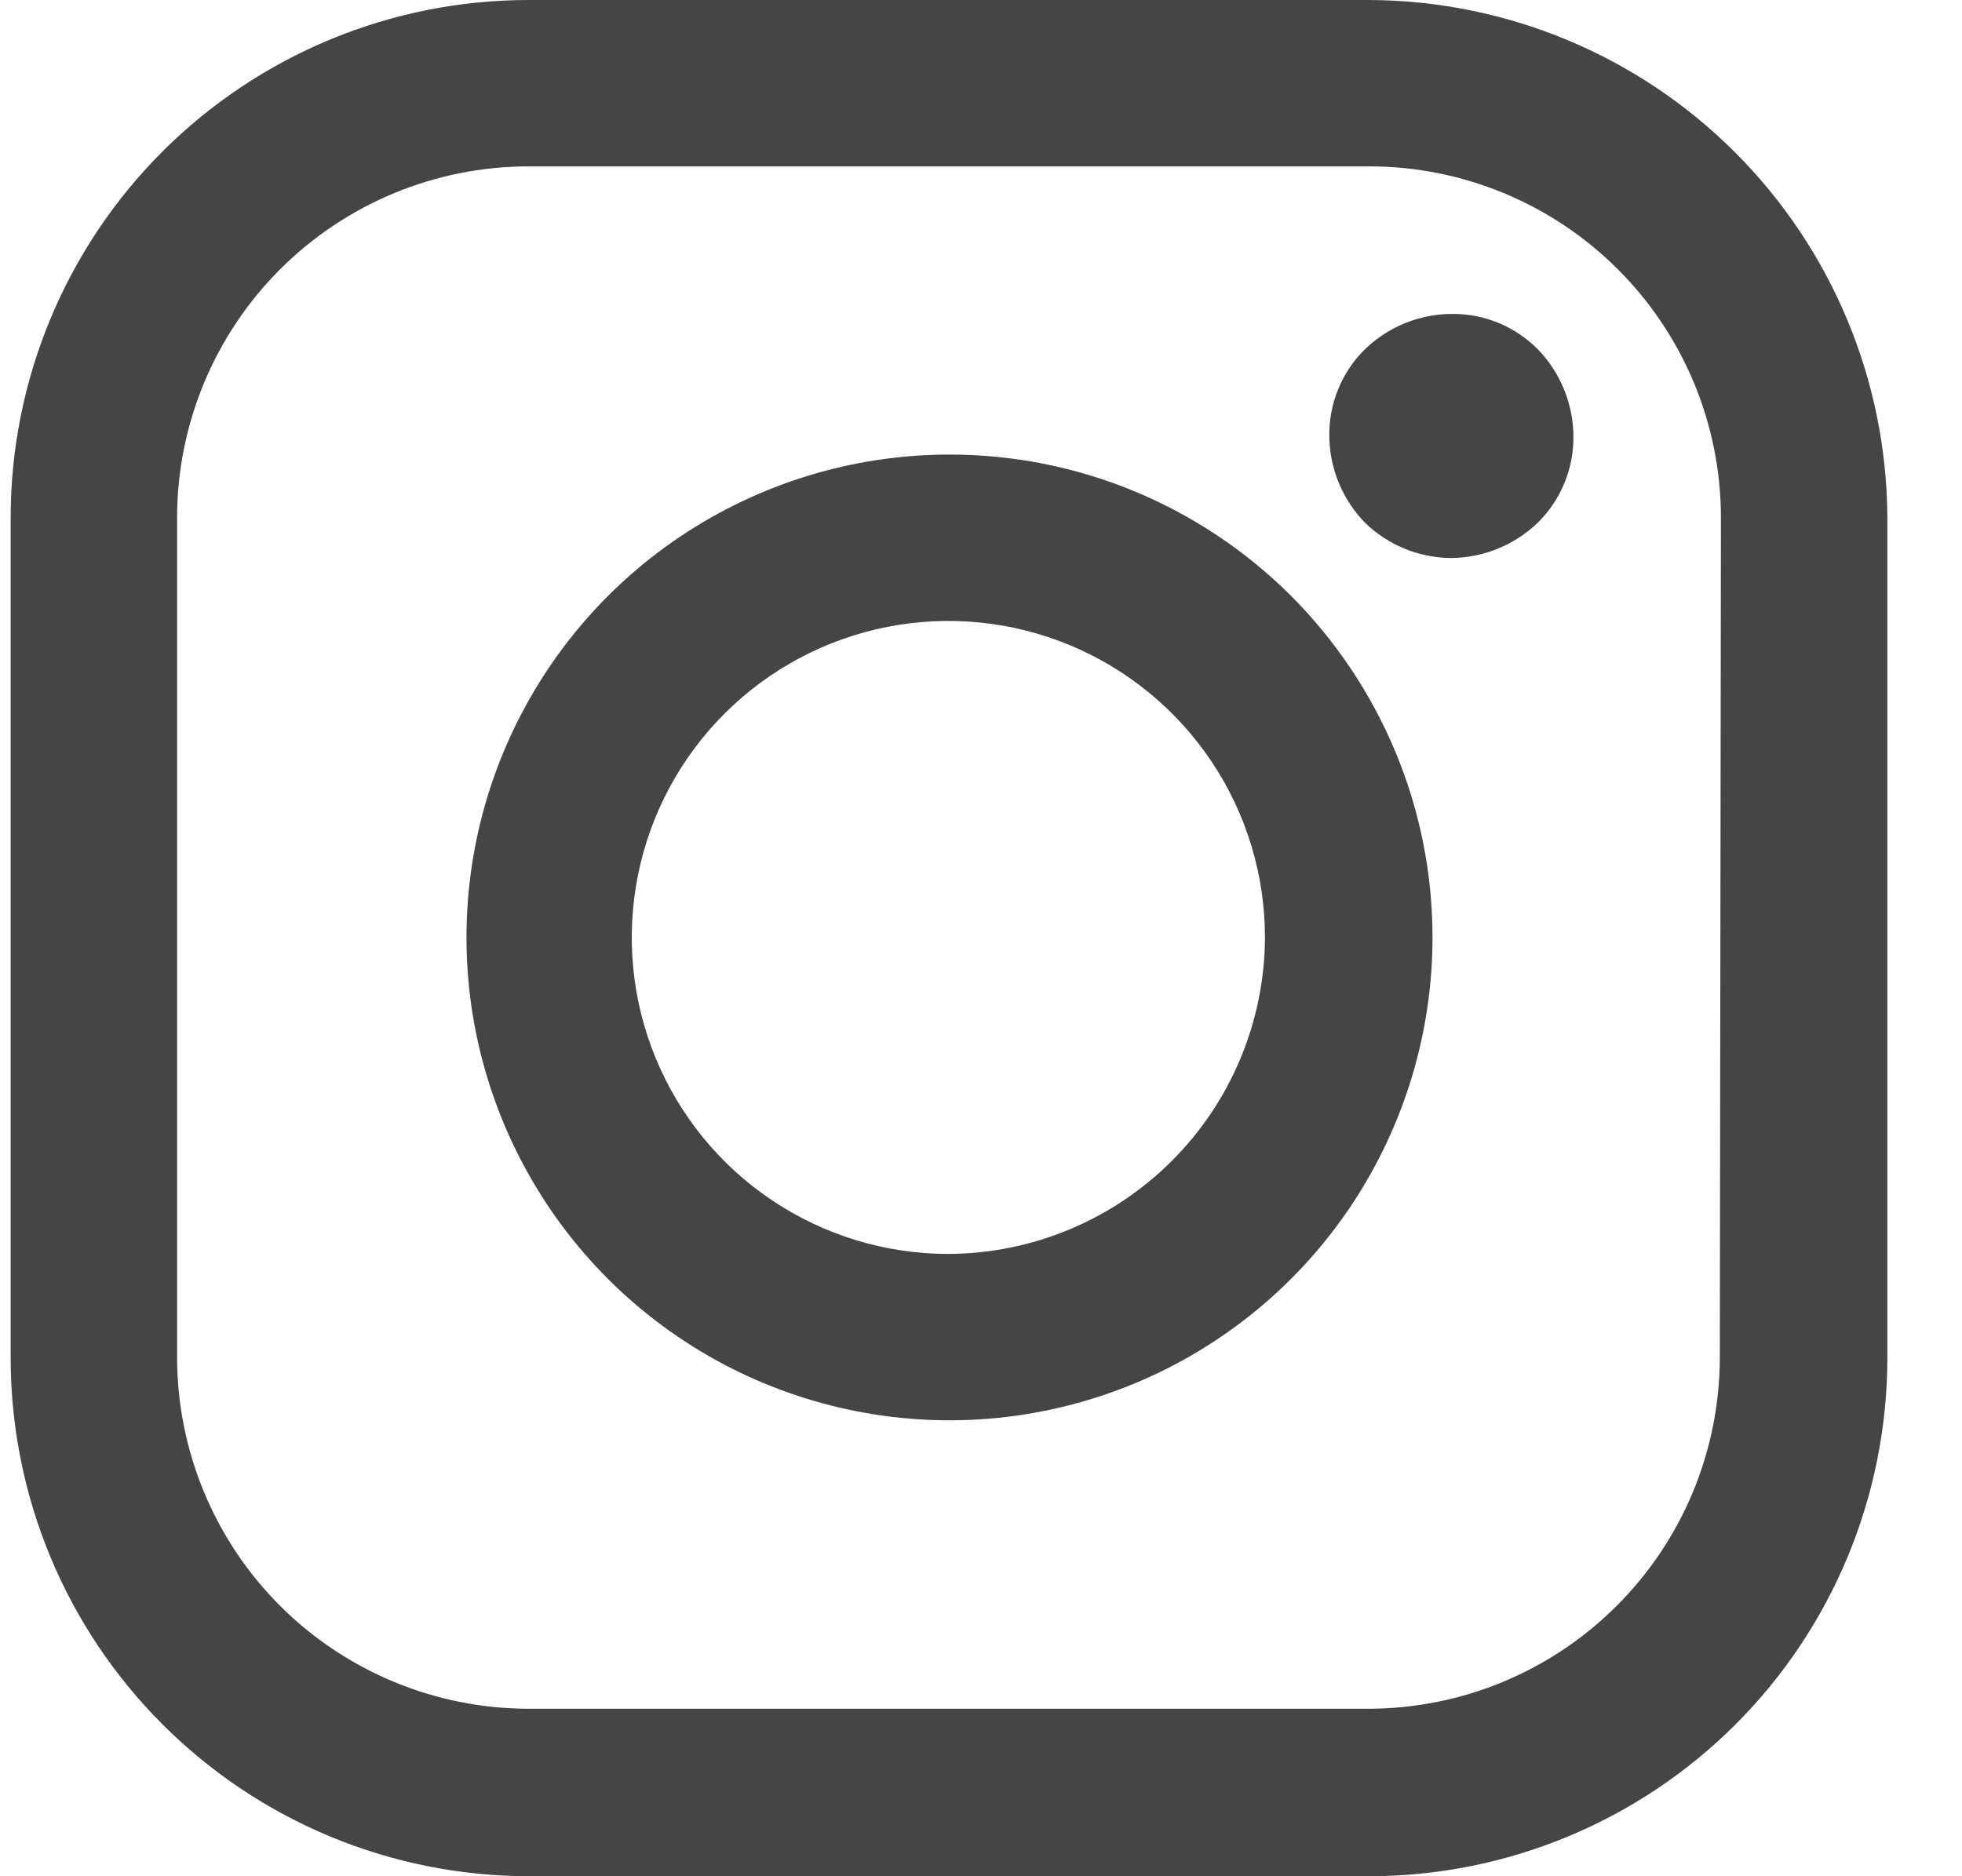
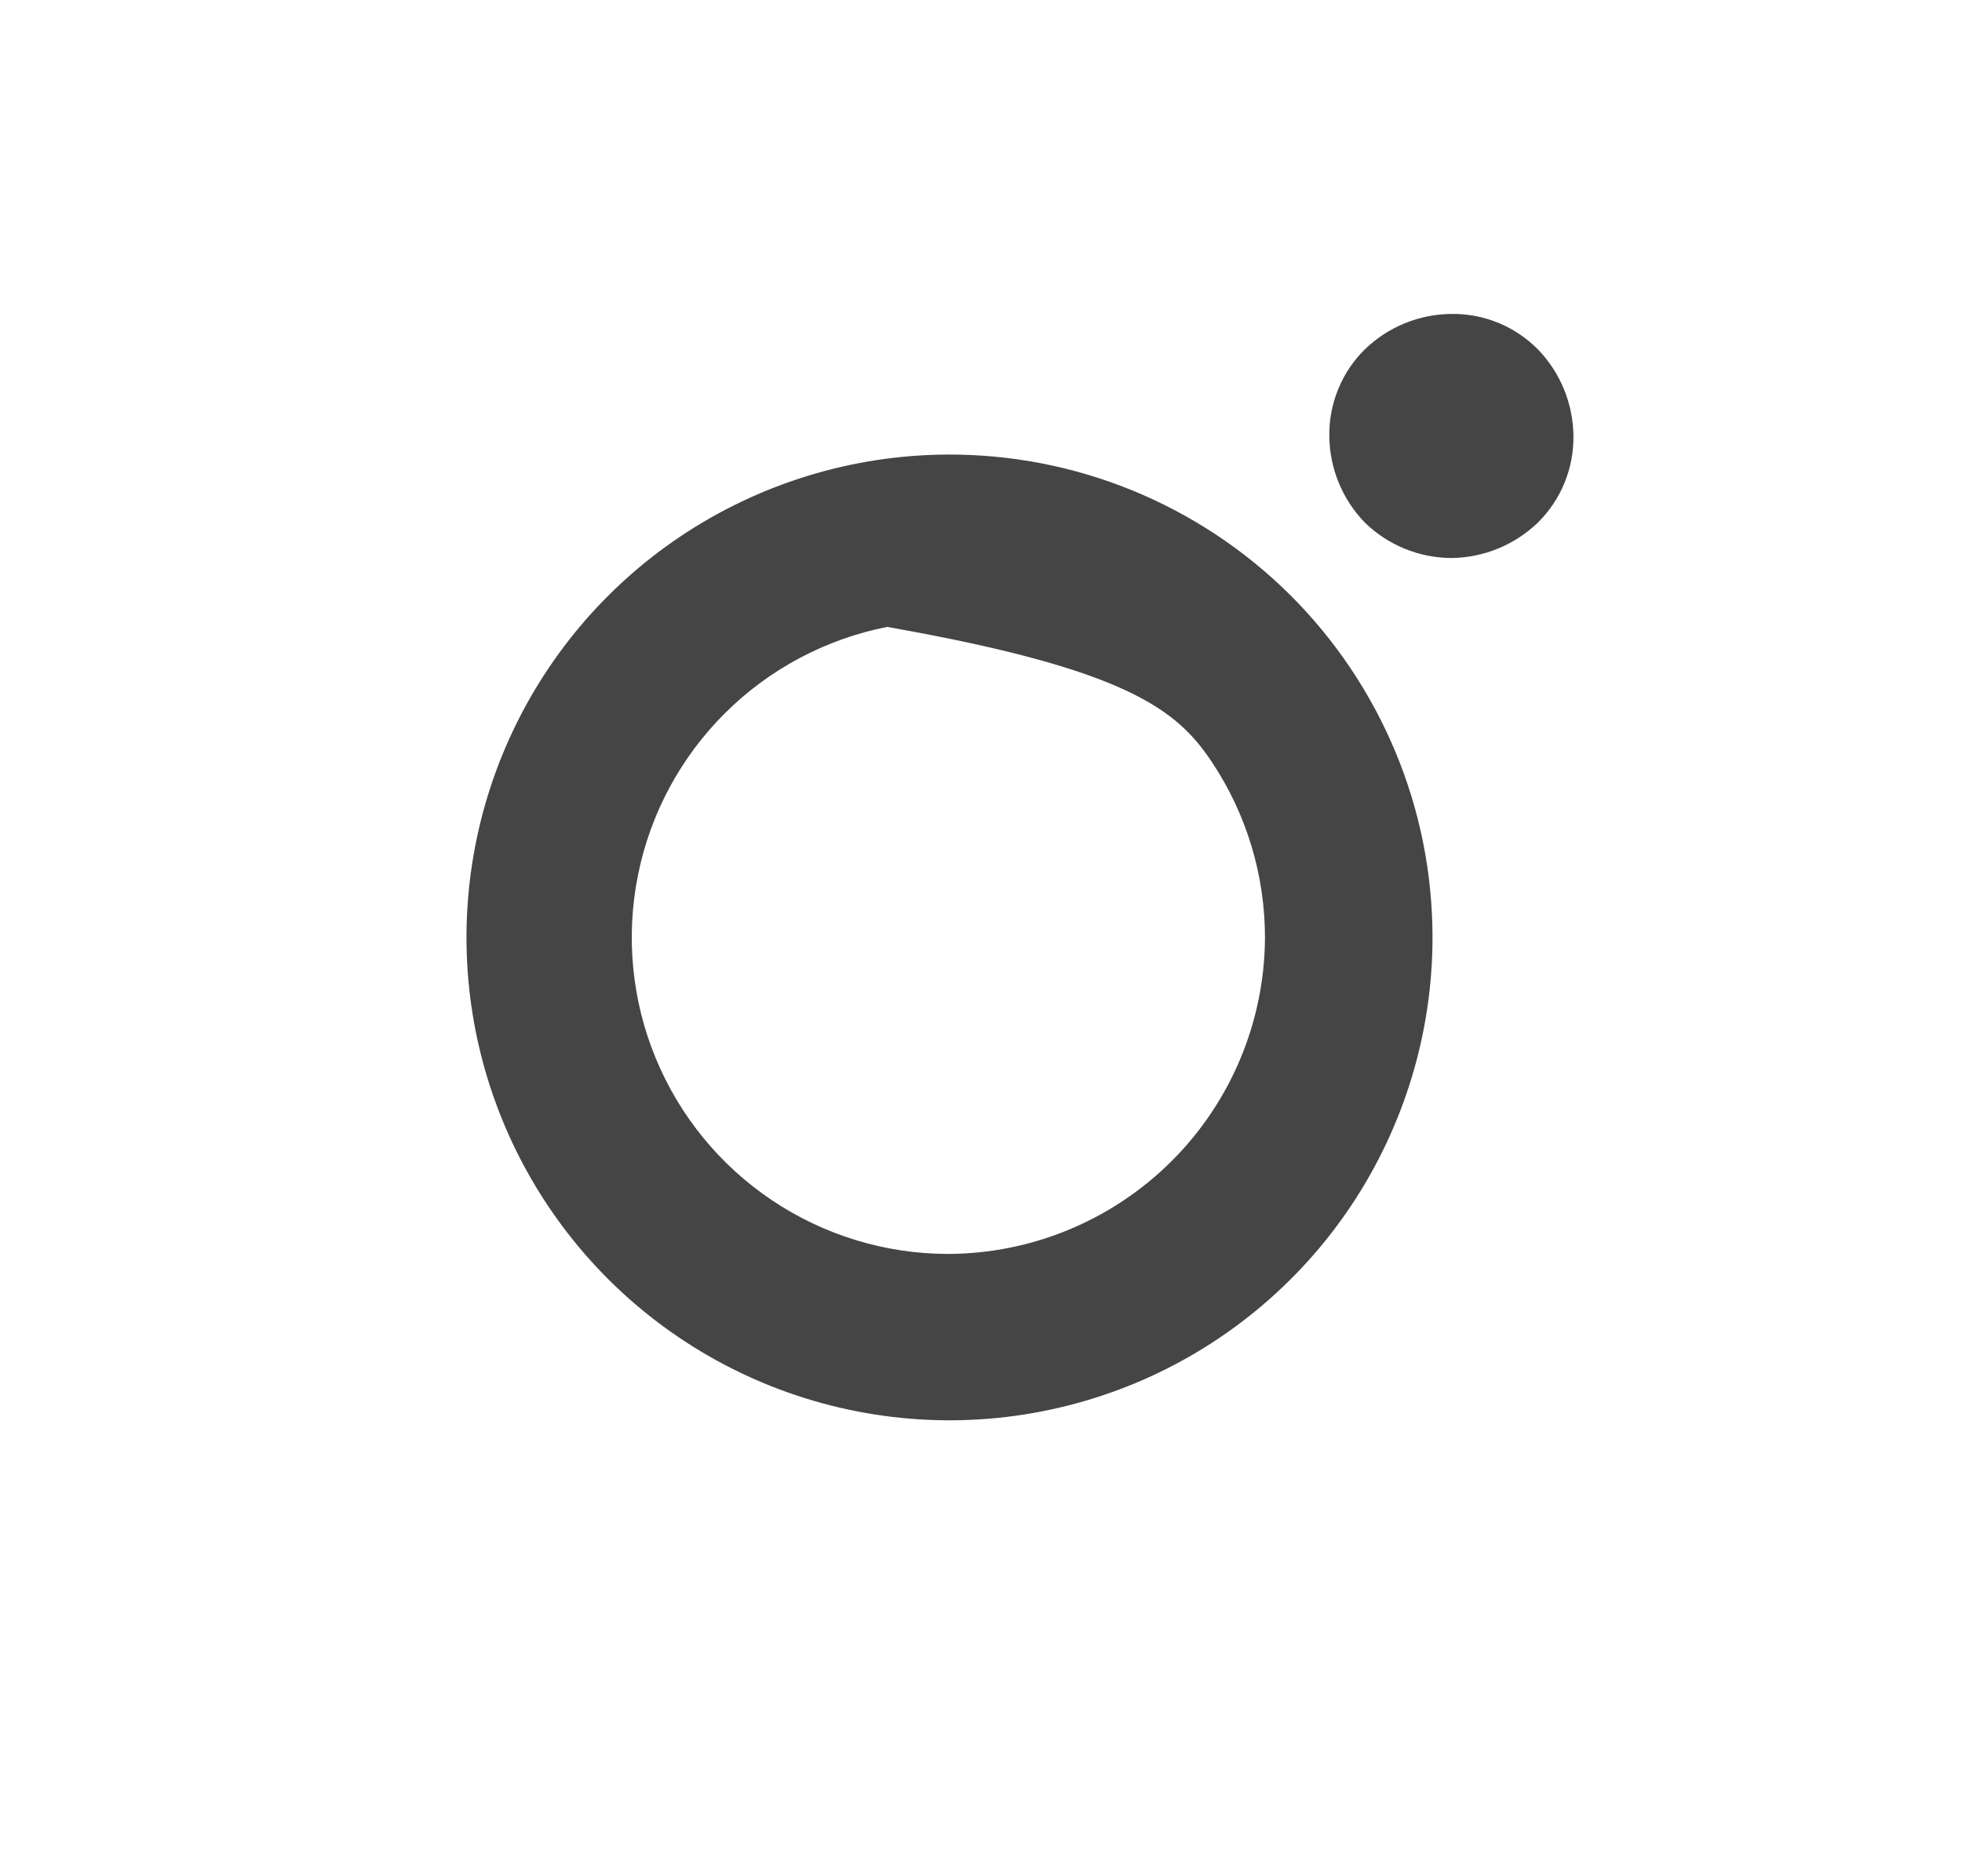
<svg xmlns="http://www.w3.org/2000/svg" width="23" height="22" viewBox="0 0 23 22" fill="none">
-   <path d="M16.049 0H6.196C4.586 0 3.042 0.64 1.903 1.778C0.765 2.917 0.125 4.461 0.125 6.071V15.924C0.126 17.535 0.765 19.079 1.904 20.218C3.042 21.357 4.586 21.998 6.196 22H16.049C17.661 21.999 19.206 21.359 20.345 20.22C21.484 19.081 22.124 17.536 22.125 15.924V6.071C22.118 4.462 21.476 2.922 20.337 1.784C19.2 0.647 17.658 0.006 16.049 0ZM20.161 15.924C20.158 17.014 19.724 18.058 18.953 18.828C18.183 19.599 17.139 20.033 16.049 20.036H6.196C5.105 20.035 4.059 19.602 3.286 18.832C2.514 18.061 2.079 17.015 2.076 15.924V6.071C2.076 4.979 2.511 3.931 3.283 3.158C4.056 2.386 5.104 1.951 6.196 1.951H16.049C16.591 1.95 17.127 2.057 17.627 2.264C18.128 2.471 18.582 2.774 18.965 3.157C19.348 3.539 19.652 3.994 19.86 4.494C20.067 4.994 20.174 5.53 20.174 6.071L20.161 15.924Z" fill="#454545" />
-   <path d="M11.111 5.33C9.992 5.334 8.899 5.67 7.97 6.294C7.041 6.919 6.319 7.805 5.893 8.841C5.468 9.876 5.359 11.014 5.58 12.111C5.802 13.208 6.343 14.215 7.136 15.005C7.93 15.795 8.939 16.331 10.037 16.547C11.136 16.764 12.273 16.649 13.307 16.219C14.34 15.789 15.223 15.062 15.843 14.131C16.463 13.199 16.794 12.105 16.793 10.985C16.792 10.241 16.645 9.503 16.358 8.816C16.072 8.128 15.653 7.504 15.126 6.978C14.598 6.453 13.971 6.037 13.283 5.754C12.594 5.471 11.855 5.327 11.111 5.33ZM11.111 14.703C10.377 14.702 9.66 14.483 9.05 14.074C8.44 13.665 7.966 13.085 7.686 12.406C7.406 11.727 7.334 10.981 7.479 10.261C7.623 9.542 7.978 8.881 8.498 8.363C9.018 7.845 9.68 7.493 10.4 7.351C11.12 7.209 11.866 7.284 12.544 7.566C13.221 7.848 13.8 8.325 14.207 8.936C14.614 9.547 14.83 10.265 14.829 10.999C14.823 11.982 14.429 12.923 13.732 13.617C13.036 14.31 12.094 14.701 11.111 14.703Z" fill="#454545" />
+   <path d="M11.111 5.33C9.992 5.334 8.899 5.67 7.97 6.294C7.041 6.919 6.319 7.805 5.893 8.841C5.468 9.876 5.359 11.014 5.58 12.111C5.802 13.208 6.343 14.215 7.136 15.005C7.93 15.795 8.939 16.331 10.037 16.547C11.136 16.764 12.273 16.649 13.307 16.219C14.34 15.789 15.223 15.062 15.843 14.131C16.463 13.199 16.794 12.105 16.793 10.985C16.792 10.241 16.645 9.503 16.358 8.816C16.072 8.128 15.653 7.504 15.126 6.978C14.598 6.453 13.971 6.037 13.283 5.754C12.594 5.471 11.855 5.327 11.111 5.33ZM11.111 14.703C10.377 14.702 9.66 14.483 9.05 14.074C8.44 13.665 7.966 13.085 7.686 12.406C7.406 11.727 7.334 10.981 7.479 10.261C7.623 9.542 7.978 8.881 8.498 8.363C9.018 7.845 9.68 7.493 10.4 7.351C13.221 7.848 13.8 8.325 14.207 8.936C14.614 9.547 14.83 10.265 14.829 10.999C14.823 11.982 14.429 12.923 13.732 13.617C13.036 14.31 12.094 14.701 11.111 14.703Z" fill="#454545" />
  <path d="M17.014 3.681C16.635 3.684 16.271 3.833 15.999 4.097C15.865 4.229 15.759 4.387 15.688 4.562C15.616 4.736 15.581 4.923 15.583 5.112C15.586 5.491 15.735 5.854 15.999 6.127C16.27 6.392 16.634 6.541 17.014 6.543C17.393 6.539 17.756 6.39 18.029 6.127C18.163 5.994 18.269 5.836 18.34 5.662C18.412 5.487 18.447 5.3 18.445 5.112C18.441 4.733 18.292 4.369 18.029 4.097C17.896 3.963 17.738 3.857 17.564 3.785C17.389 3.714 17.202 3.678 17.014 3.681Z" fill="#454545" />
</svg>